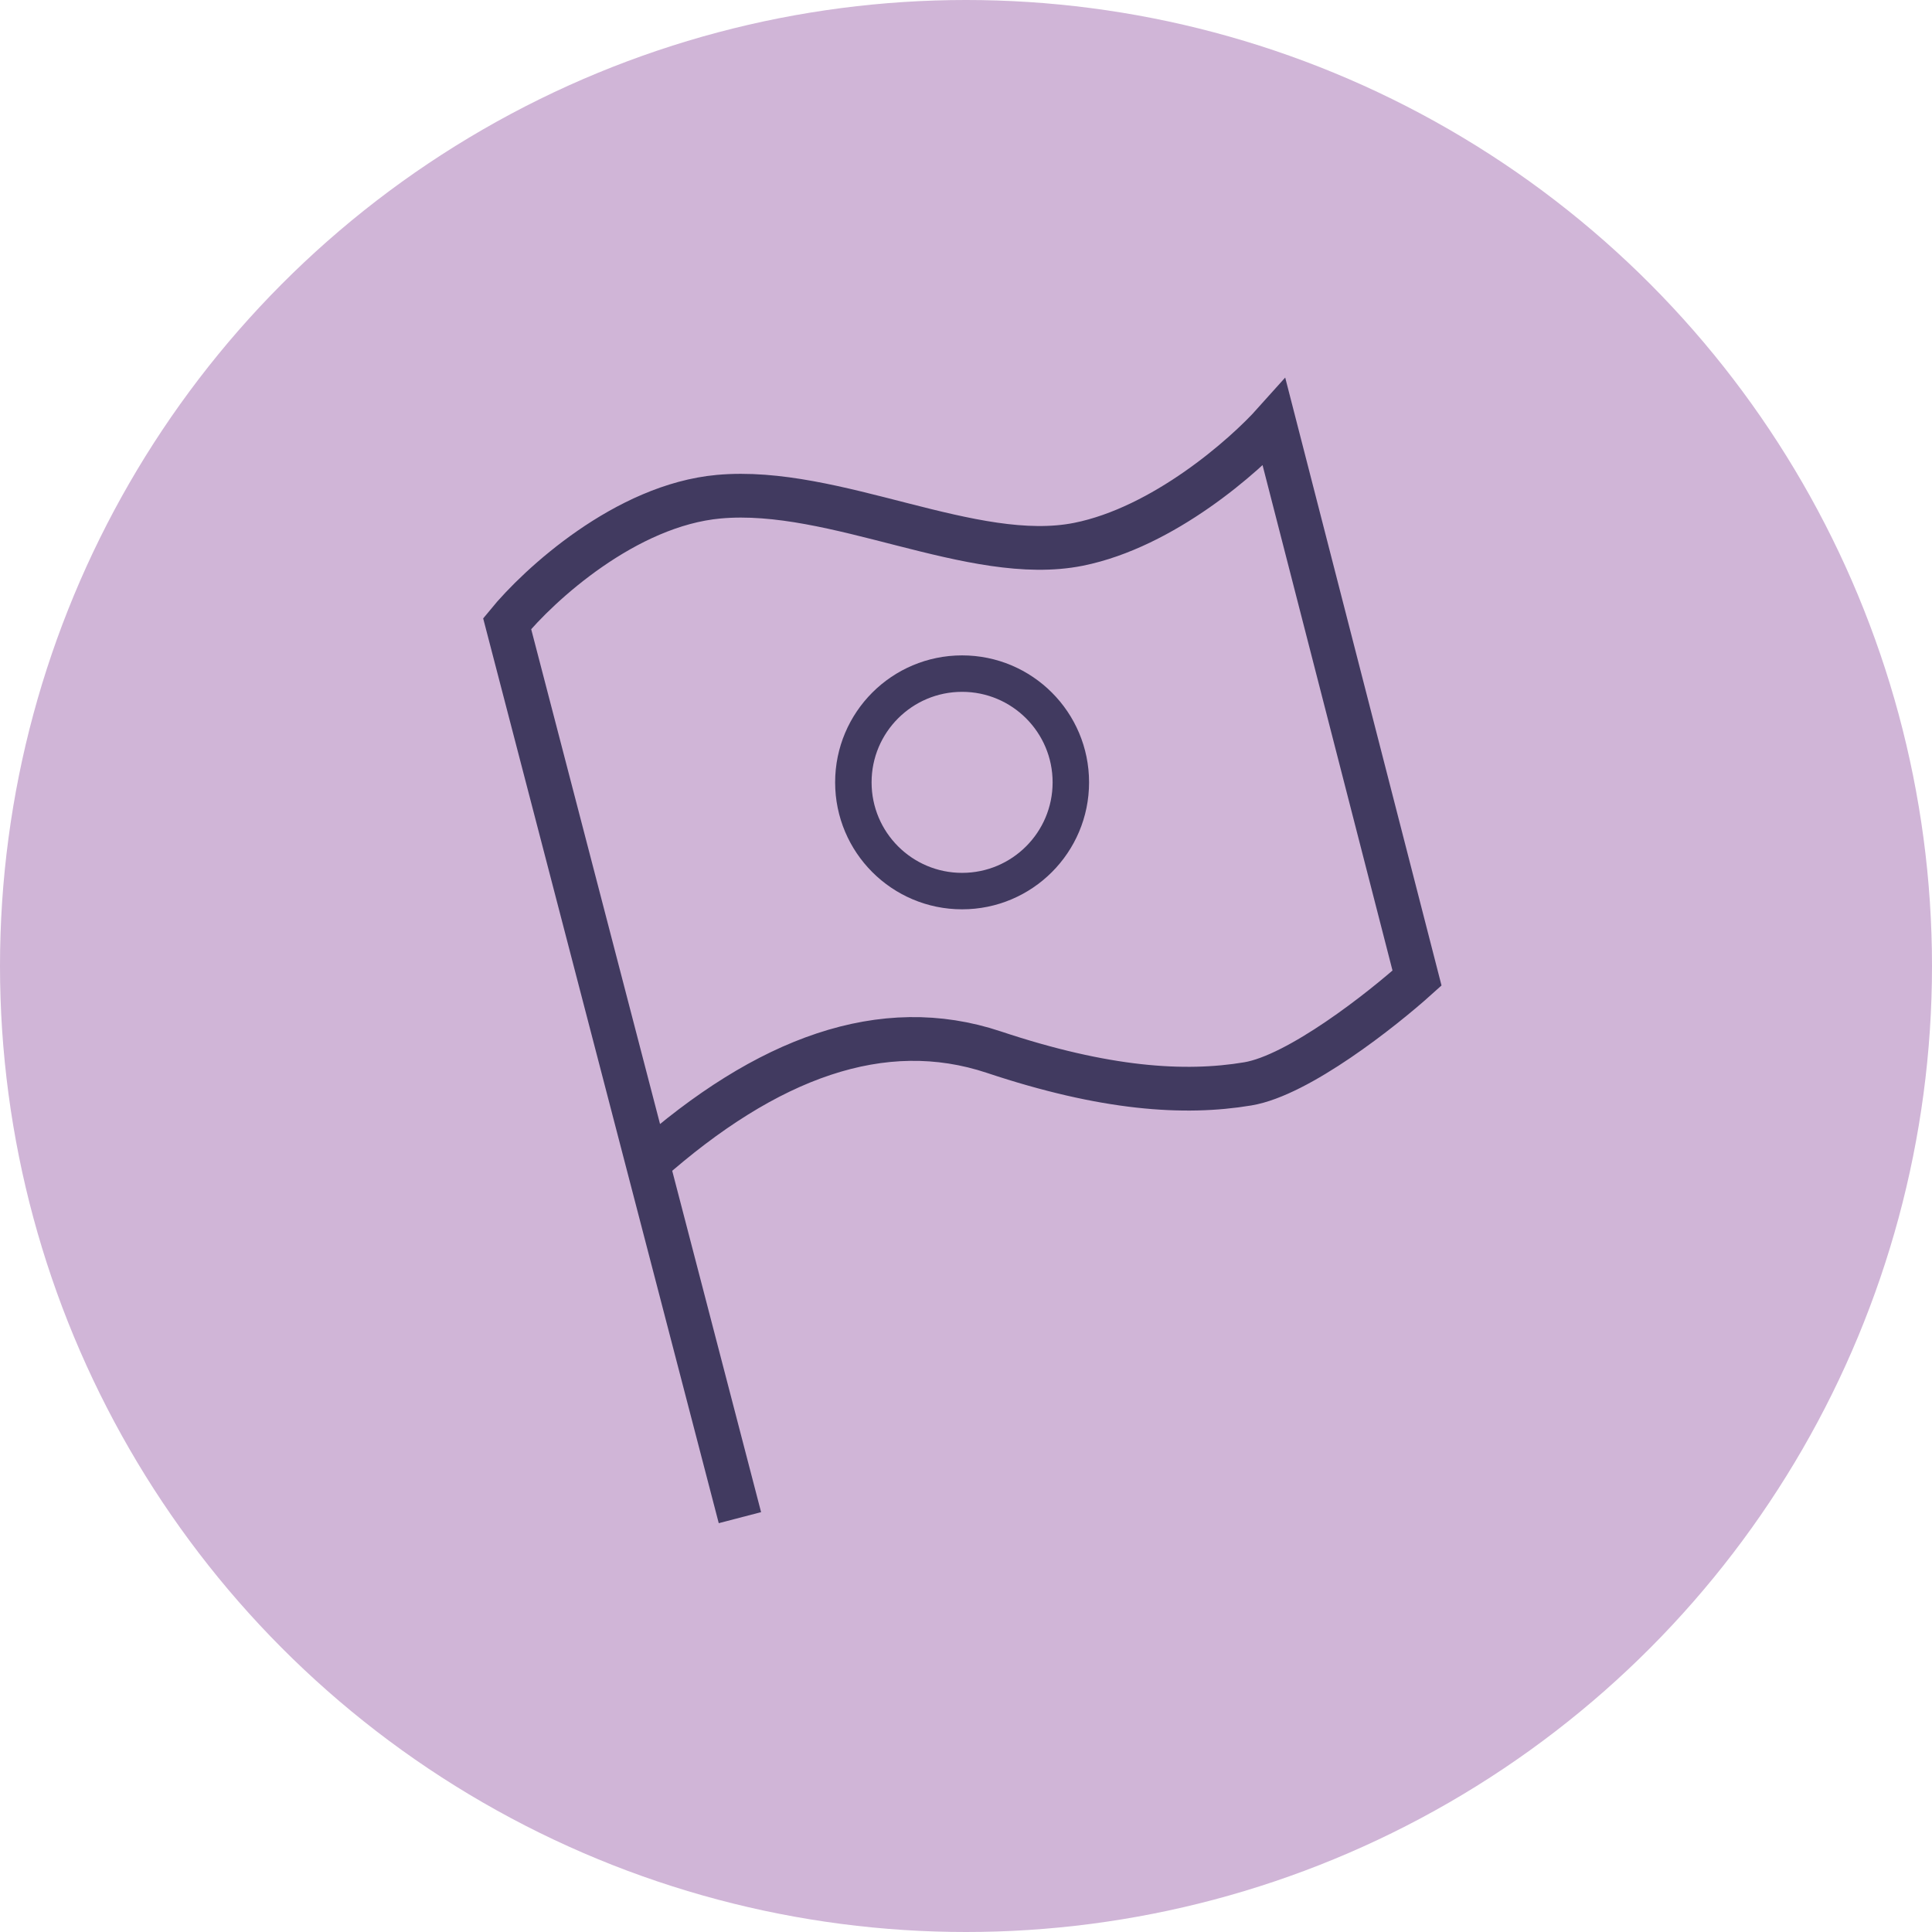
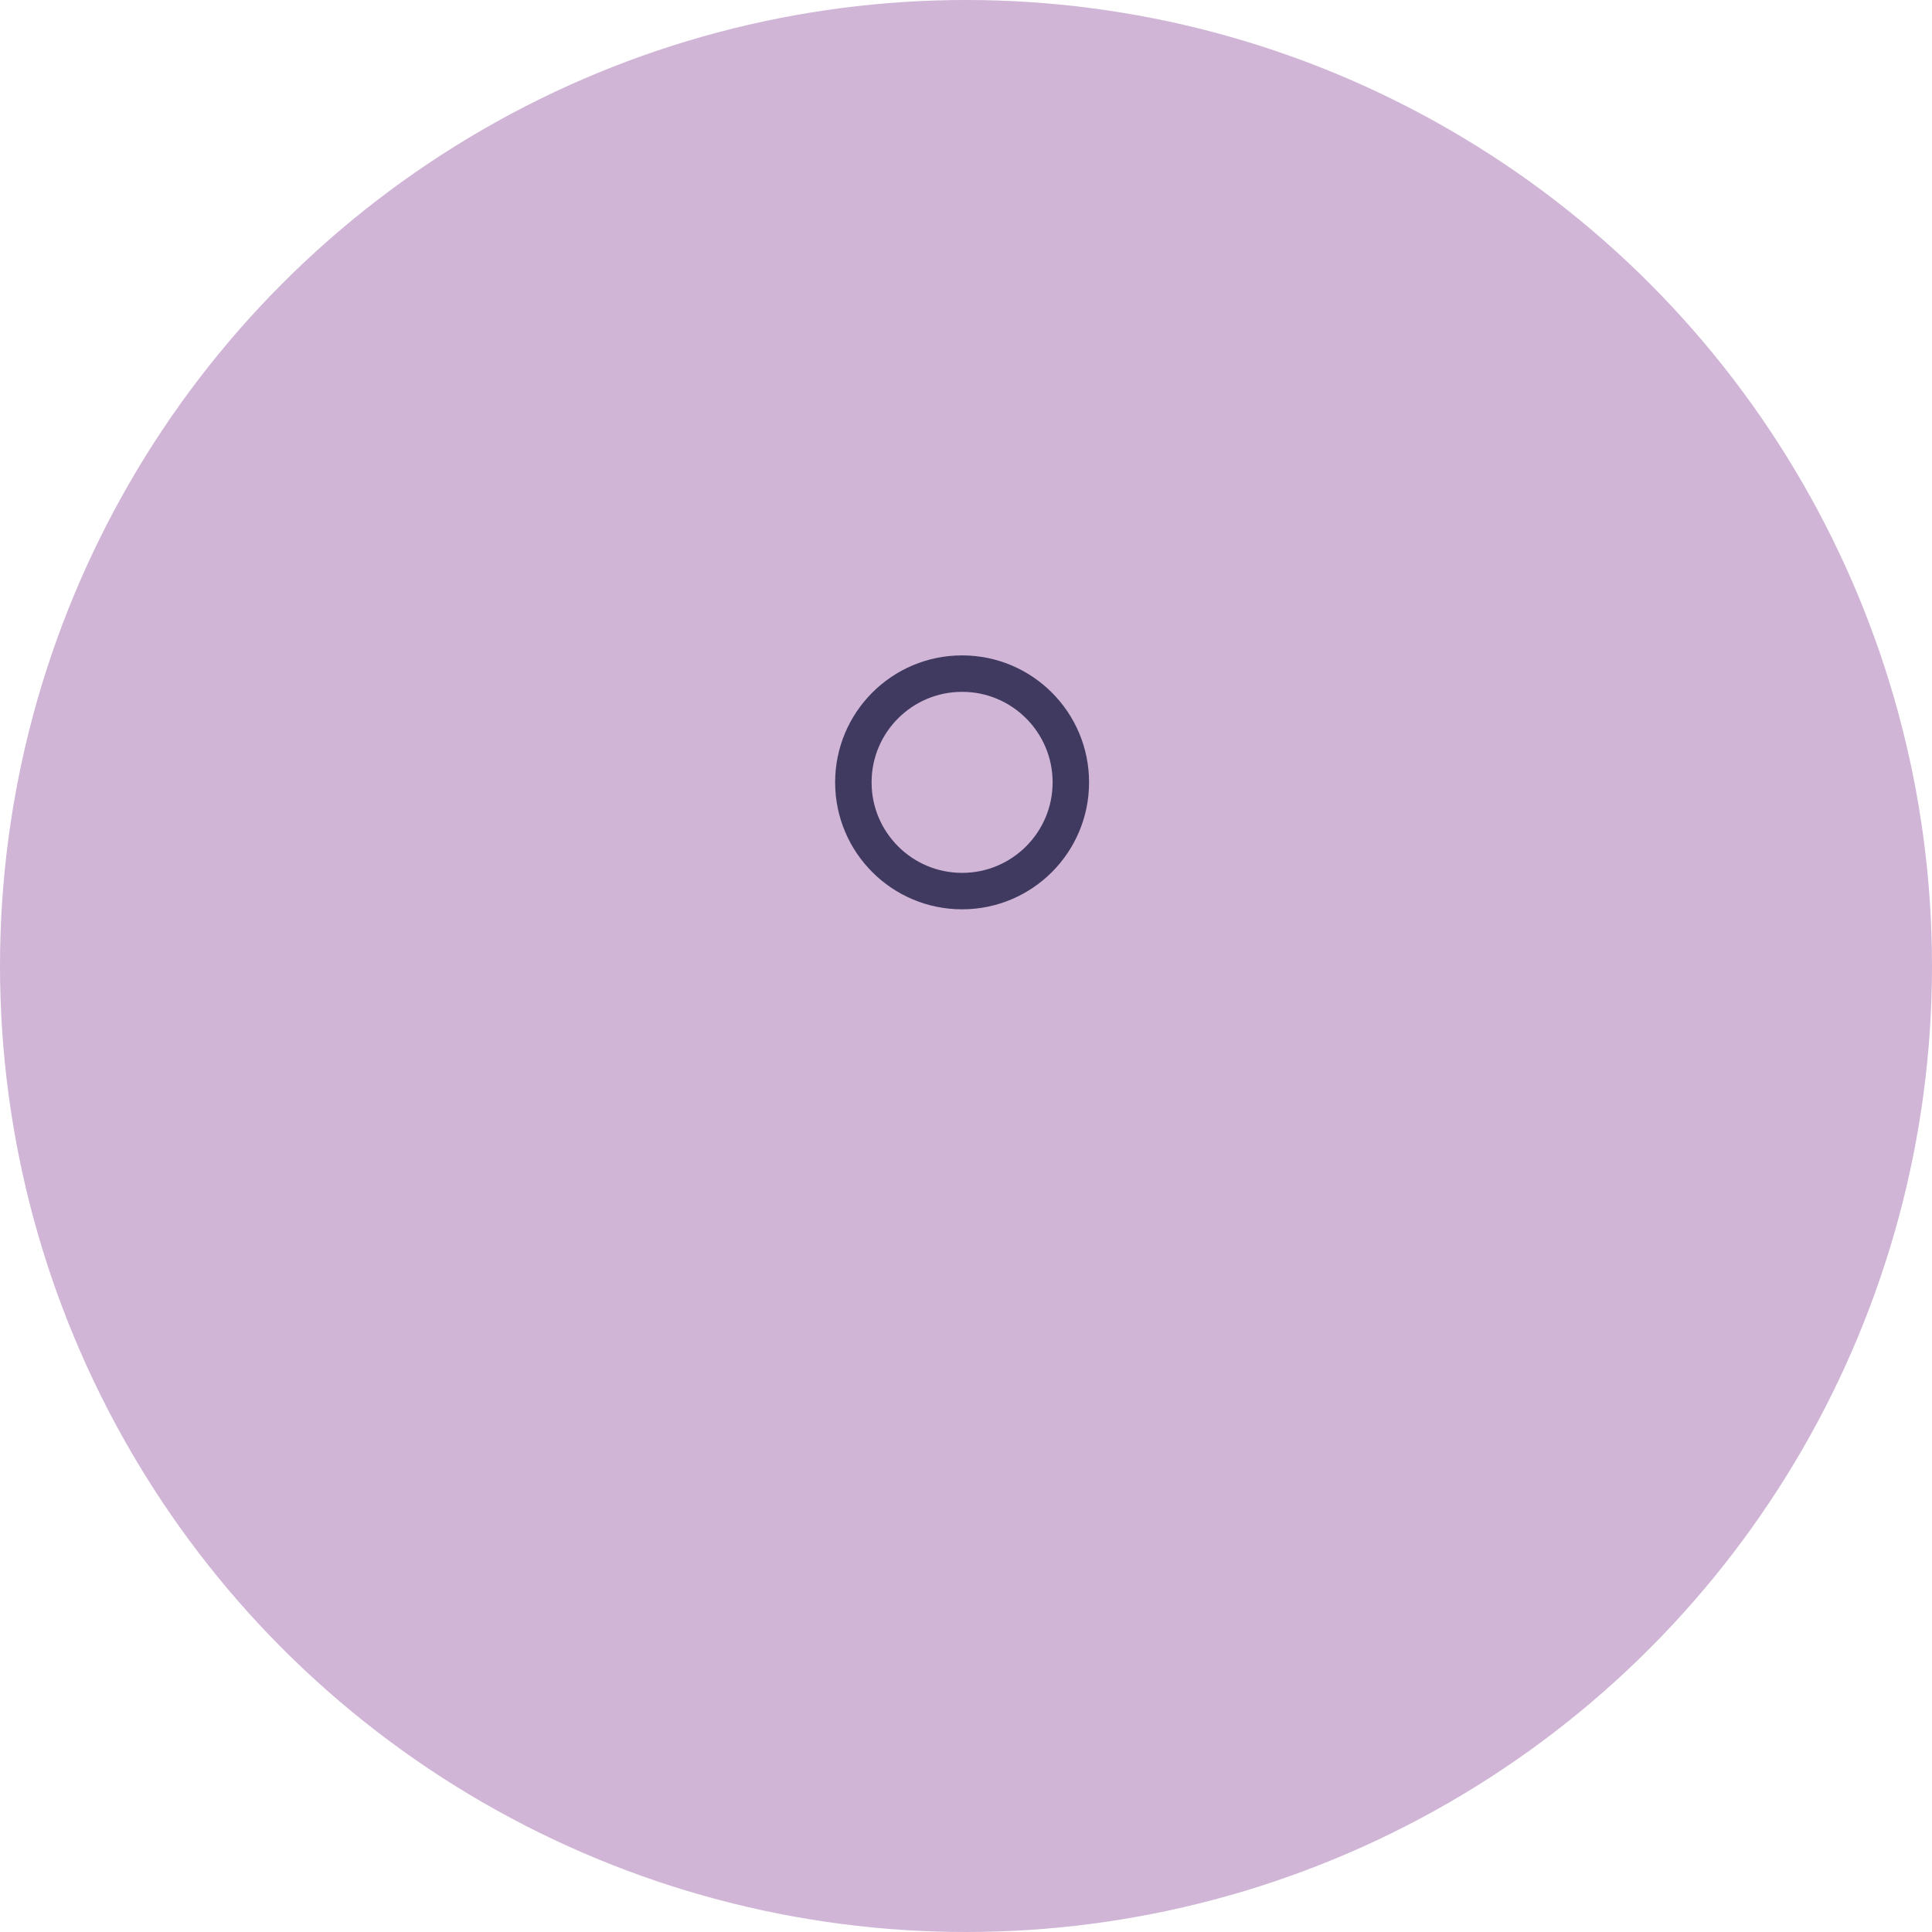
<svg xmlns="http://www.w3.org/2000/svg" width="106" height="106" viewBox="0 0 106 106" fill="none">
  <circle cx="53" cy="53" r="53" fill="#D0B5D7" />
-   <path d="M40.596 83.267L35.533 63.821M35.533 63.821L27.825 34.217C29.567 32.088 34.327 27.715 39.435 27.251C45.82 26.67 53.366 31.024 59.171 29.863C63.815 28.934 68.265 25.026 69.91 23.188L77.746 53.663C75.811 55.404 71.245 59.003 68.459 59.467C64.976 60.048 60.622 59.758 54.527 57.726C48.432 55.694 42.08 58.016 35.533 63.821Z" stroke="#413A60" stroke-width="2.4" />
  <circle cx="52.786" cy="42.924" r="5.966" stroke="#413A60" stroke-width="2" />
</svg>